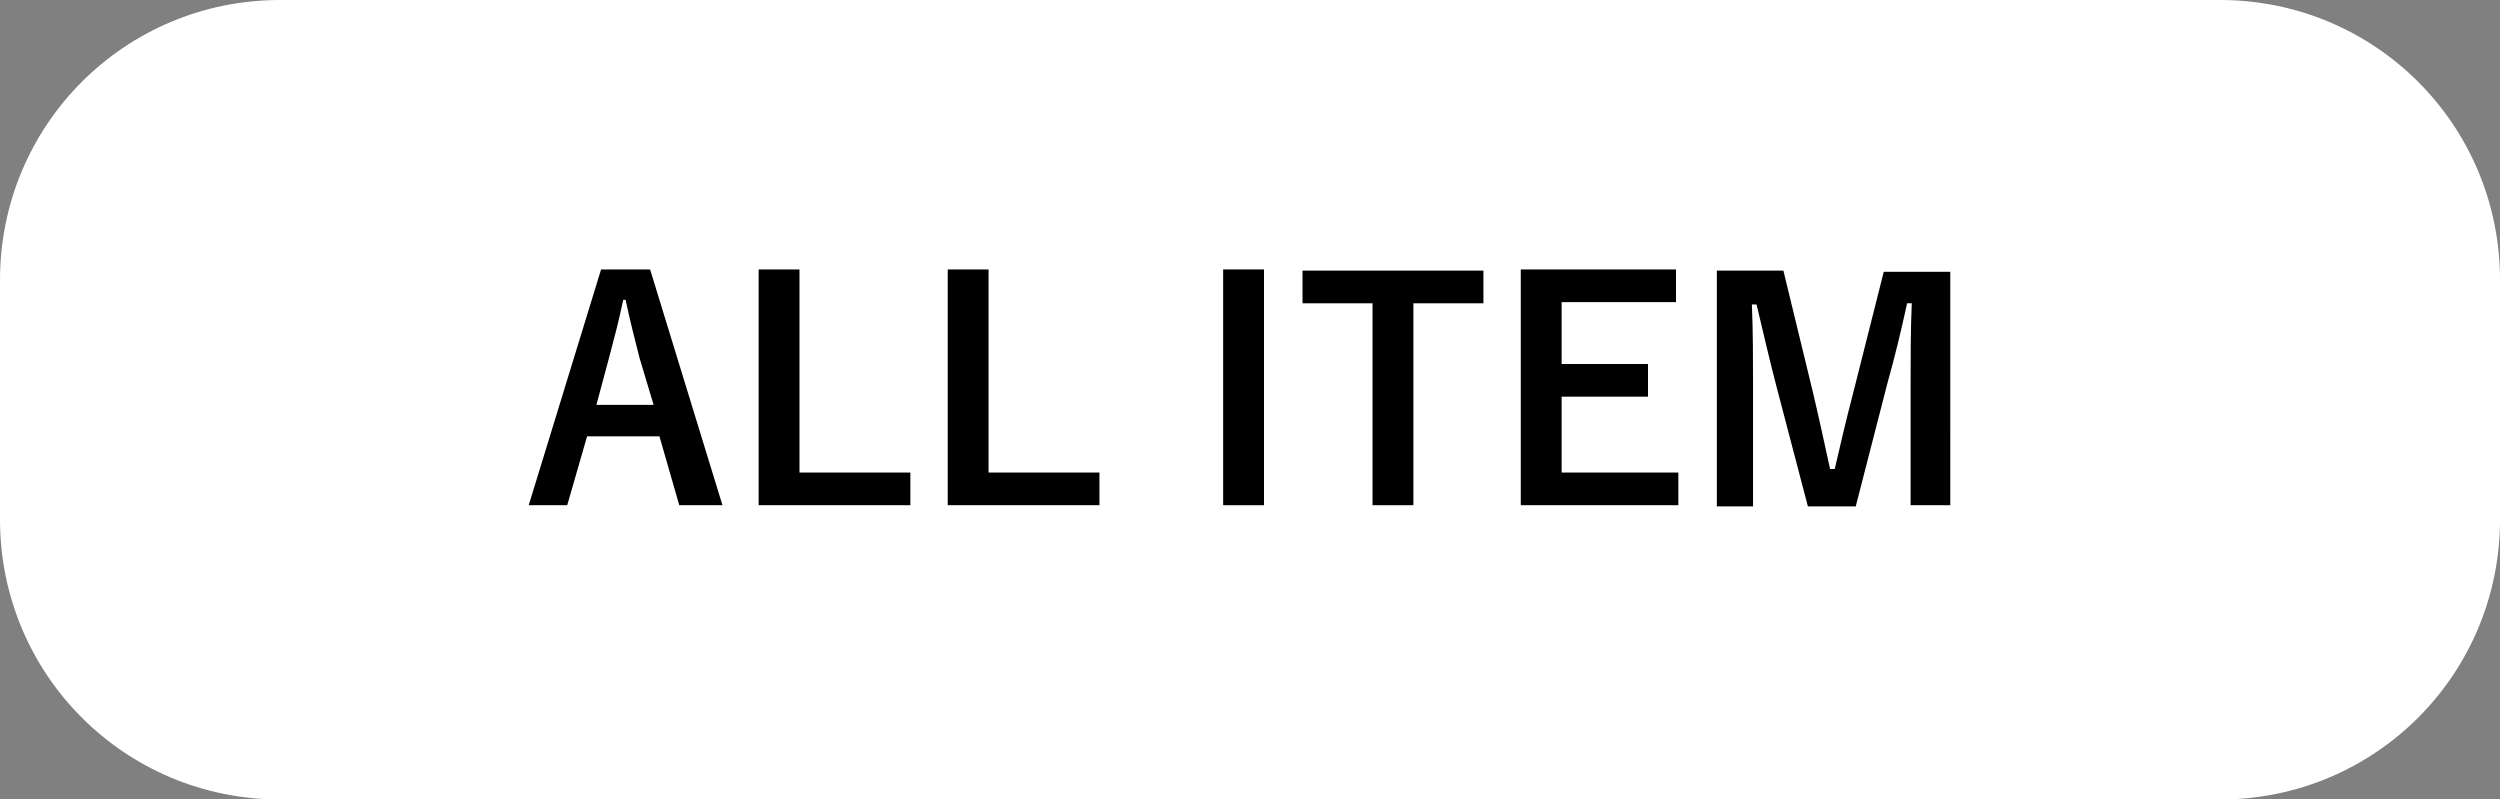
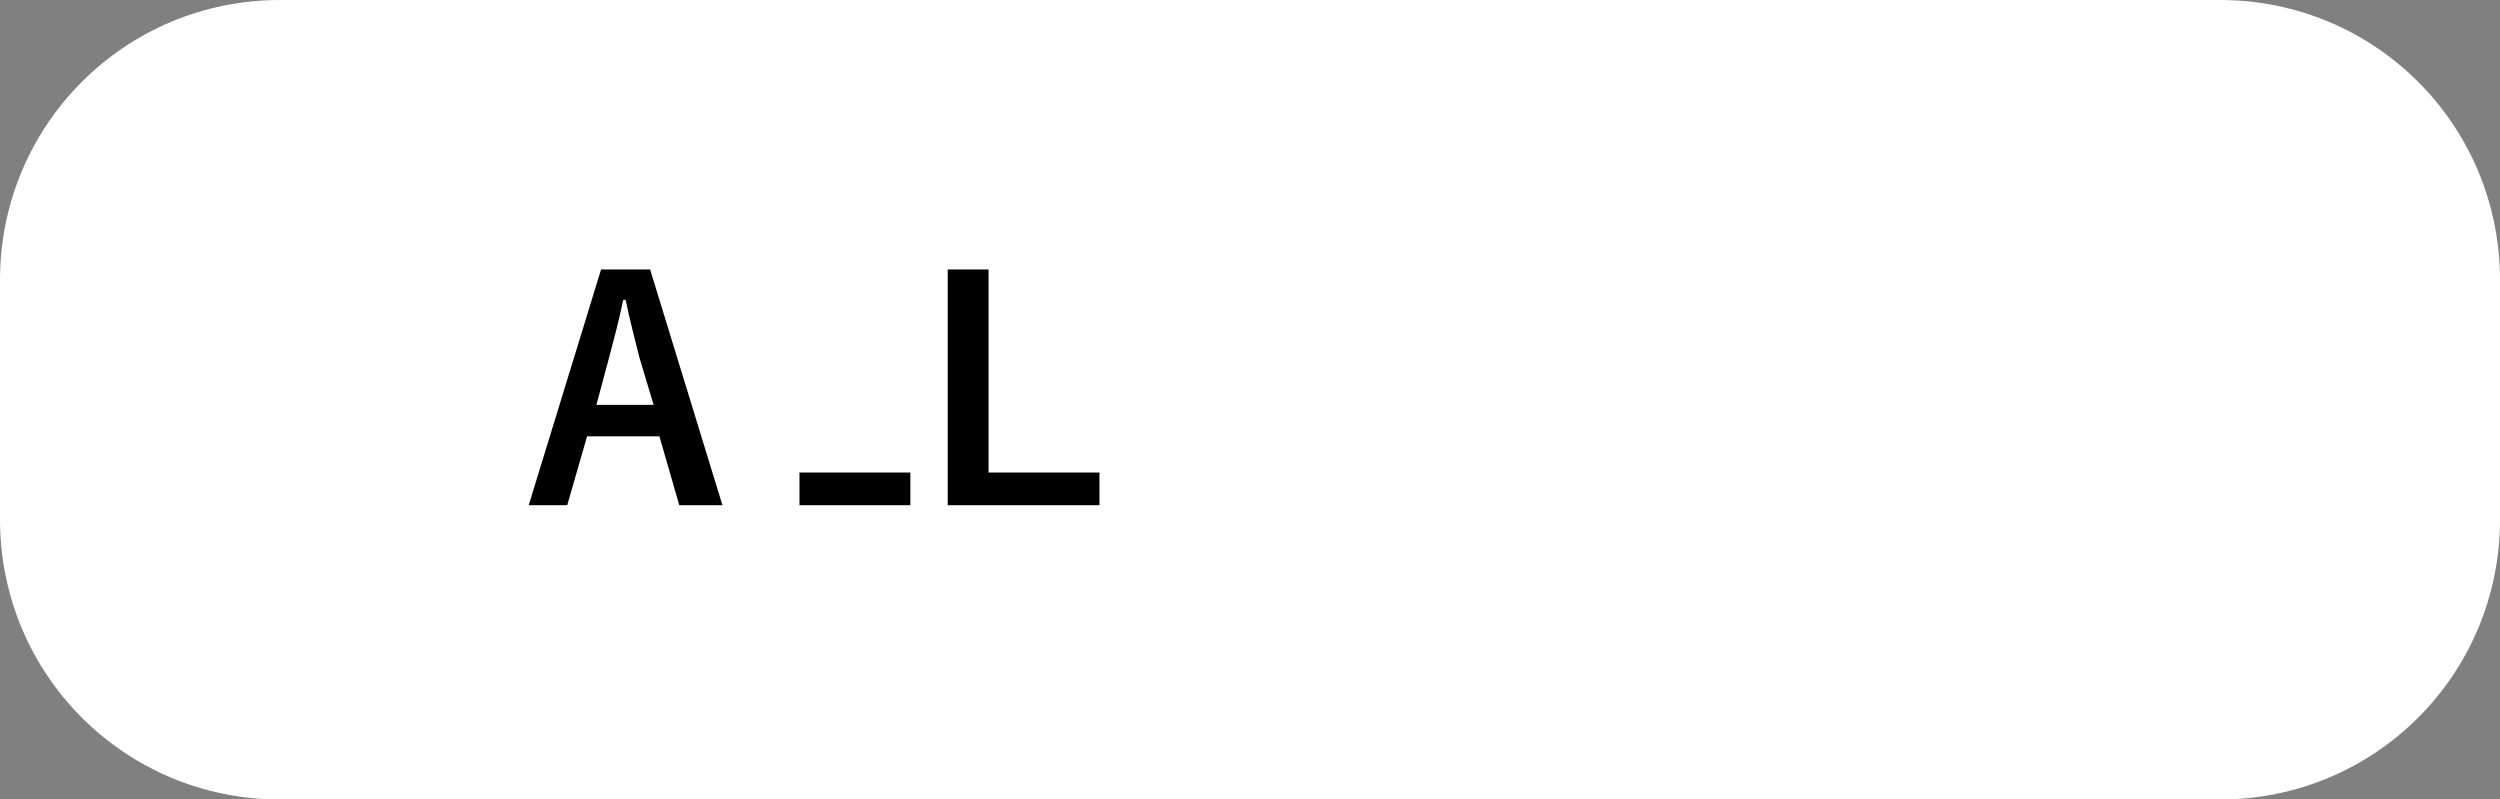
<svg xmlns="http://www.w3.org/2000/svg" version="1.1" id="コンポーネント_3_1" x="0px" y="0px" viewBox="0 0 214.2 68.5" style="enable-background:new 0 0 214.2 68.5;" xml:space="preserve">
  <rect x="0" y="0" width="214.2" height="68.5" fill="#808080" stroke="none" />
  <style type="text/css">
	.st0{fill:#FFFFFF;}
	.st1{enable-background:new    ;}
</style>
  <path id="長方形_93" class="st0" d="M24,0h166.2c13.3,0,24,10.7,24,24v20.5c0,13.3-10.7,24-24,24H24c-13.3,0-24-10.7-24-24V24  C0,10.7,10.7,0,24,0z" />
  <g id="グループ_450" transform="translate(-936 -12913.514)">
    <g class="st1">
      <path d="M997.9,12956.8h-3.7l-1.7-5.9h-6.2l-1.7,5.9h-3.3l6.2-20.2h4.2L997.9,12956.8z M990.8,12944.2c-0.4-1.6-0.8-3.1-1.2-5    h-0.2c-0.4,1.9-0.8,3.4-1.2,4.9l-1.1,4.1h4.9L990.8,12944.2z" />
-       <path d="M1004.5,12954h9.5v2.8h-13v-20.2h3.5V12954z" />
+       <path d="M1004.5,12954h9.5v2.8h-13h3.5V12954z" />
      <path d="M1020.7,12954h9.5v2.8h-13v-20.2h3.5V12954z" />
-       <path d="M1044.3,12956.8h-3.5v-20.2h3.5V12956.8z" />
-       <path d="M1063.1,12939.5h-6v17.3h-3.5v-17.3h-6v-2.8h15.5V12939.5z" />
-       <path d="M1079.6,12939.4h-9.8v5.3h7.4v2.8h-7.4v6.5h10v2.8h-13.5v-20.2h13.3V12939.4z" />
-       <path d="M1103.1,12956.8h-3.4v-10.2c0-2.5,0-4.7,0.1-7.1h-0.4c-0.5,2.3-1,4.4-1.7,6.9l-2.7,10.5h-4.1l-2.7-10.3    c-0.6-2.3-1.1-4.5-1.7-7h-0.4c0.1,2.3,0.1,4.7,0.1,7.2v10.1h-3.1v-20.2h5.7l2.5,10.3c0.5,2.1,1,4.4,1.5,6.7h0.4    c0.5-2.2,1-4.3,1.6-6.6l2.6-10.3h5.7V12956.8z" />
    </g>
  </g>
</svg>